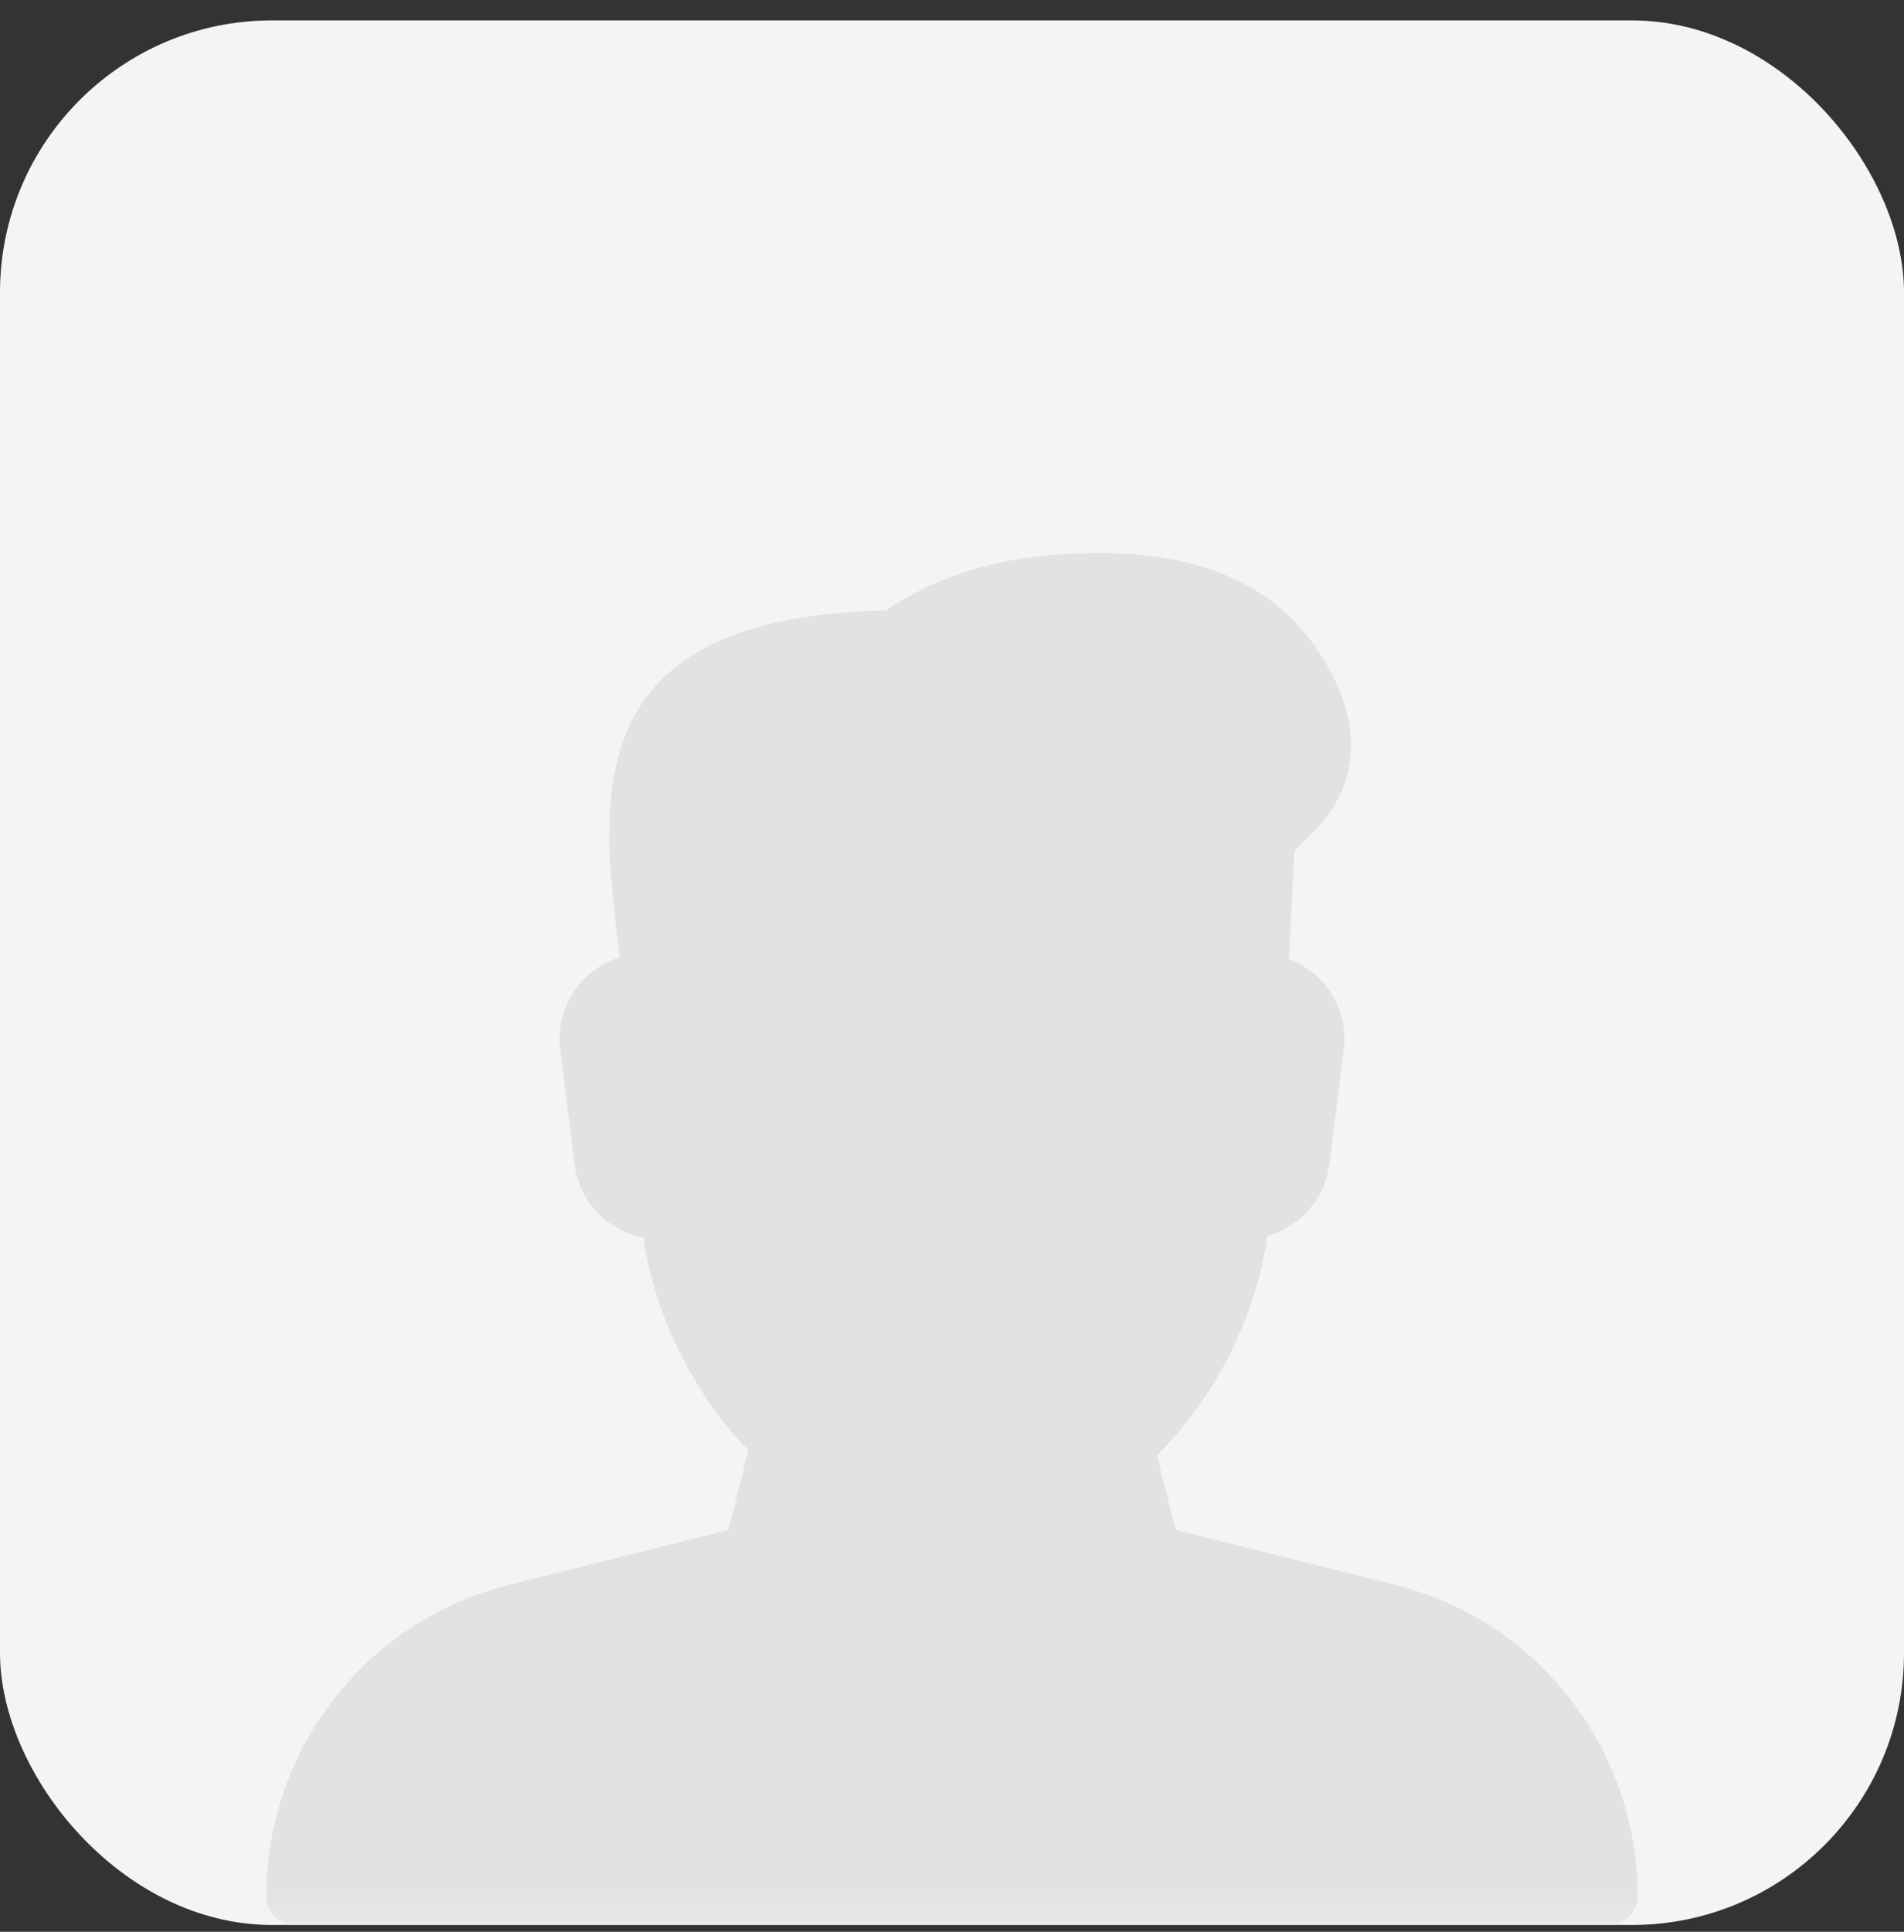
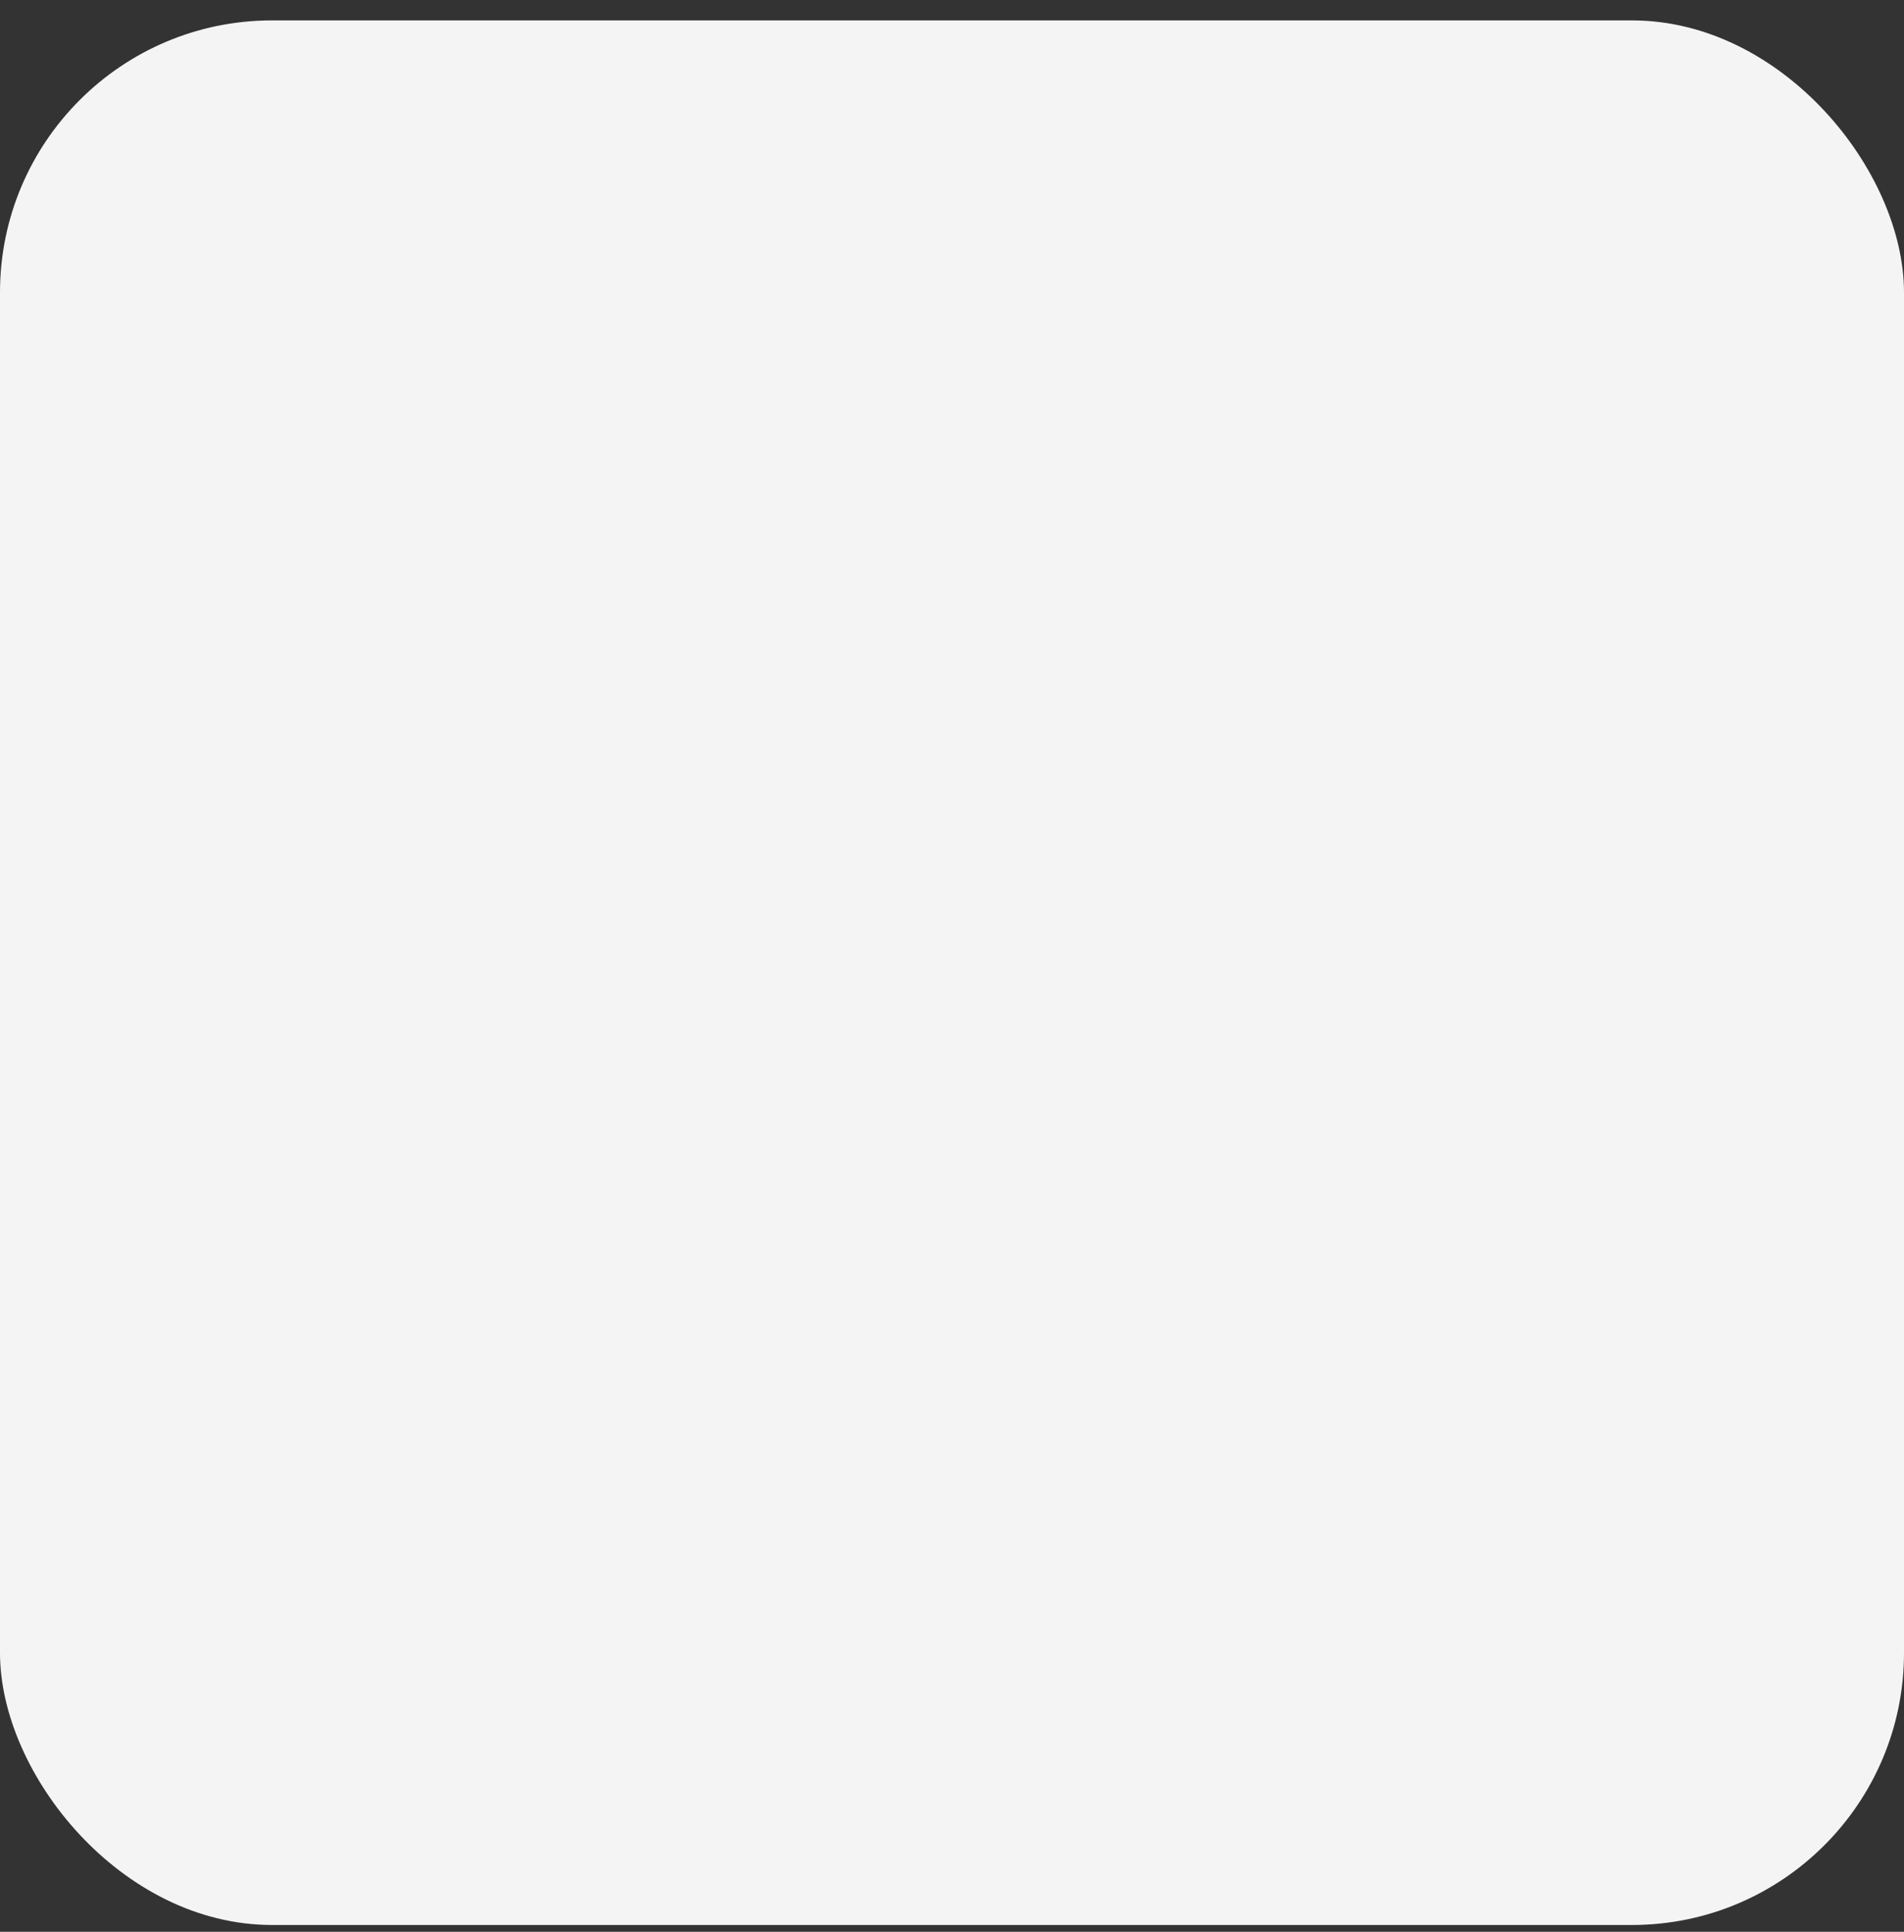
<svg xmlns="http://www.w3.org/2000/svg" width="70" height="71" viewBox="0 0 70 71" fill="none">
  <rect x="0" y="0" width="70" height="71" fill="#333333" stroke="none" />
  <rect x="-6.10352e-05" y="0.75" width="70" height="70" rx="10" fill="#F4F4F4" />
  <mask id="mask0_2069_95" style="mask-type:alpha" maskUnits="userSpaceOnUse" x="0" y="0" width="70" height="71">
    <rect x="-6.10352e-05" y="0.75" width="70" height="70" rx="10" fill="#747474" />
  </mask>
  <g mask="url(#mask0_2069_95)">
-     <path d="M51.266 58.24L43.218 56.228L42.533 53.489C44.687 51.356 46.161 48.428 46.598 45.424C47.791 45.087 48.716 44.064 48.875 42.781L49.401 38.579C49.512 37.693 49.239 36.796 48.651 36.123C48.309 35.732 47.876 35.431 47.39 35.247L47.584 31.292L48.369 30.504C49.552 29.245 50.533 27.088 48.483 23.958C46.907 21.553 44.231 20.332 40.525 20.332C39.063 20.332 35.697 20.332 32.563 22.437C23.614 22.624 22.395 26.781 22.395 30.836C22.395 31.779 22.624 33.903 22.776 35.184C22.23 35.356 21.741 35.675 21.364 36.105C21.068 36.44 20.847 36.834 20.715 37.261C20.583 37.688 20.544 38.138 20.599 38.581L21.124 42.783C21.297 44.153 22.336 45.23 23.651 45.487C24.086 48.375 25.485 51.209 27.515 53.306L26.784 56.232L18.736 58.245C13.467 59.558 9.791 64.267 9.791 69.7C9.791 70.28 10.261 70.751 10.841 70.751H59.159C59.739 70.751 60.209 70.276 60.209 69.696C60.212 67.062 59.334 64.503 57.713 62.426C56.092 60.35 53.822 58.877 51.266 58.24Z" fill="#E2E2E2" />
-   </g>
+     </g>
</svg>